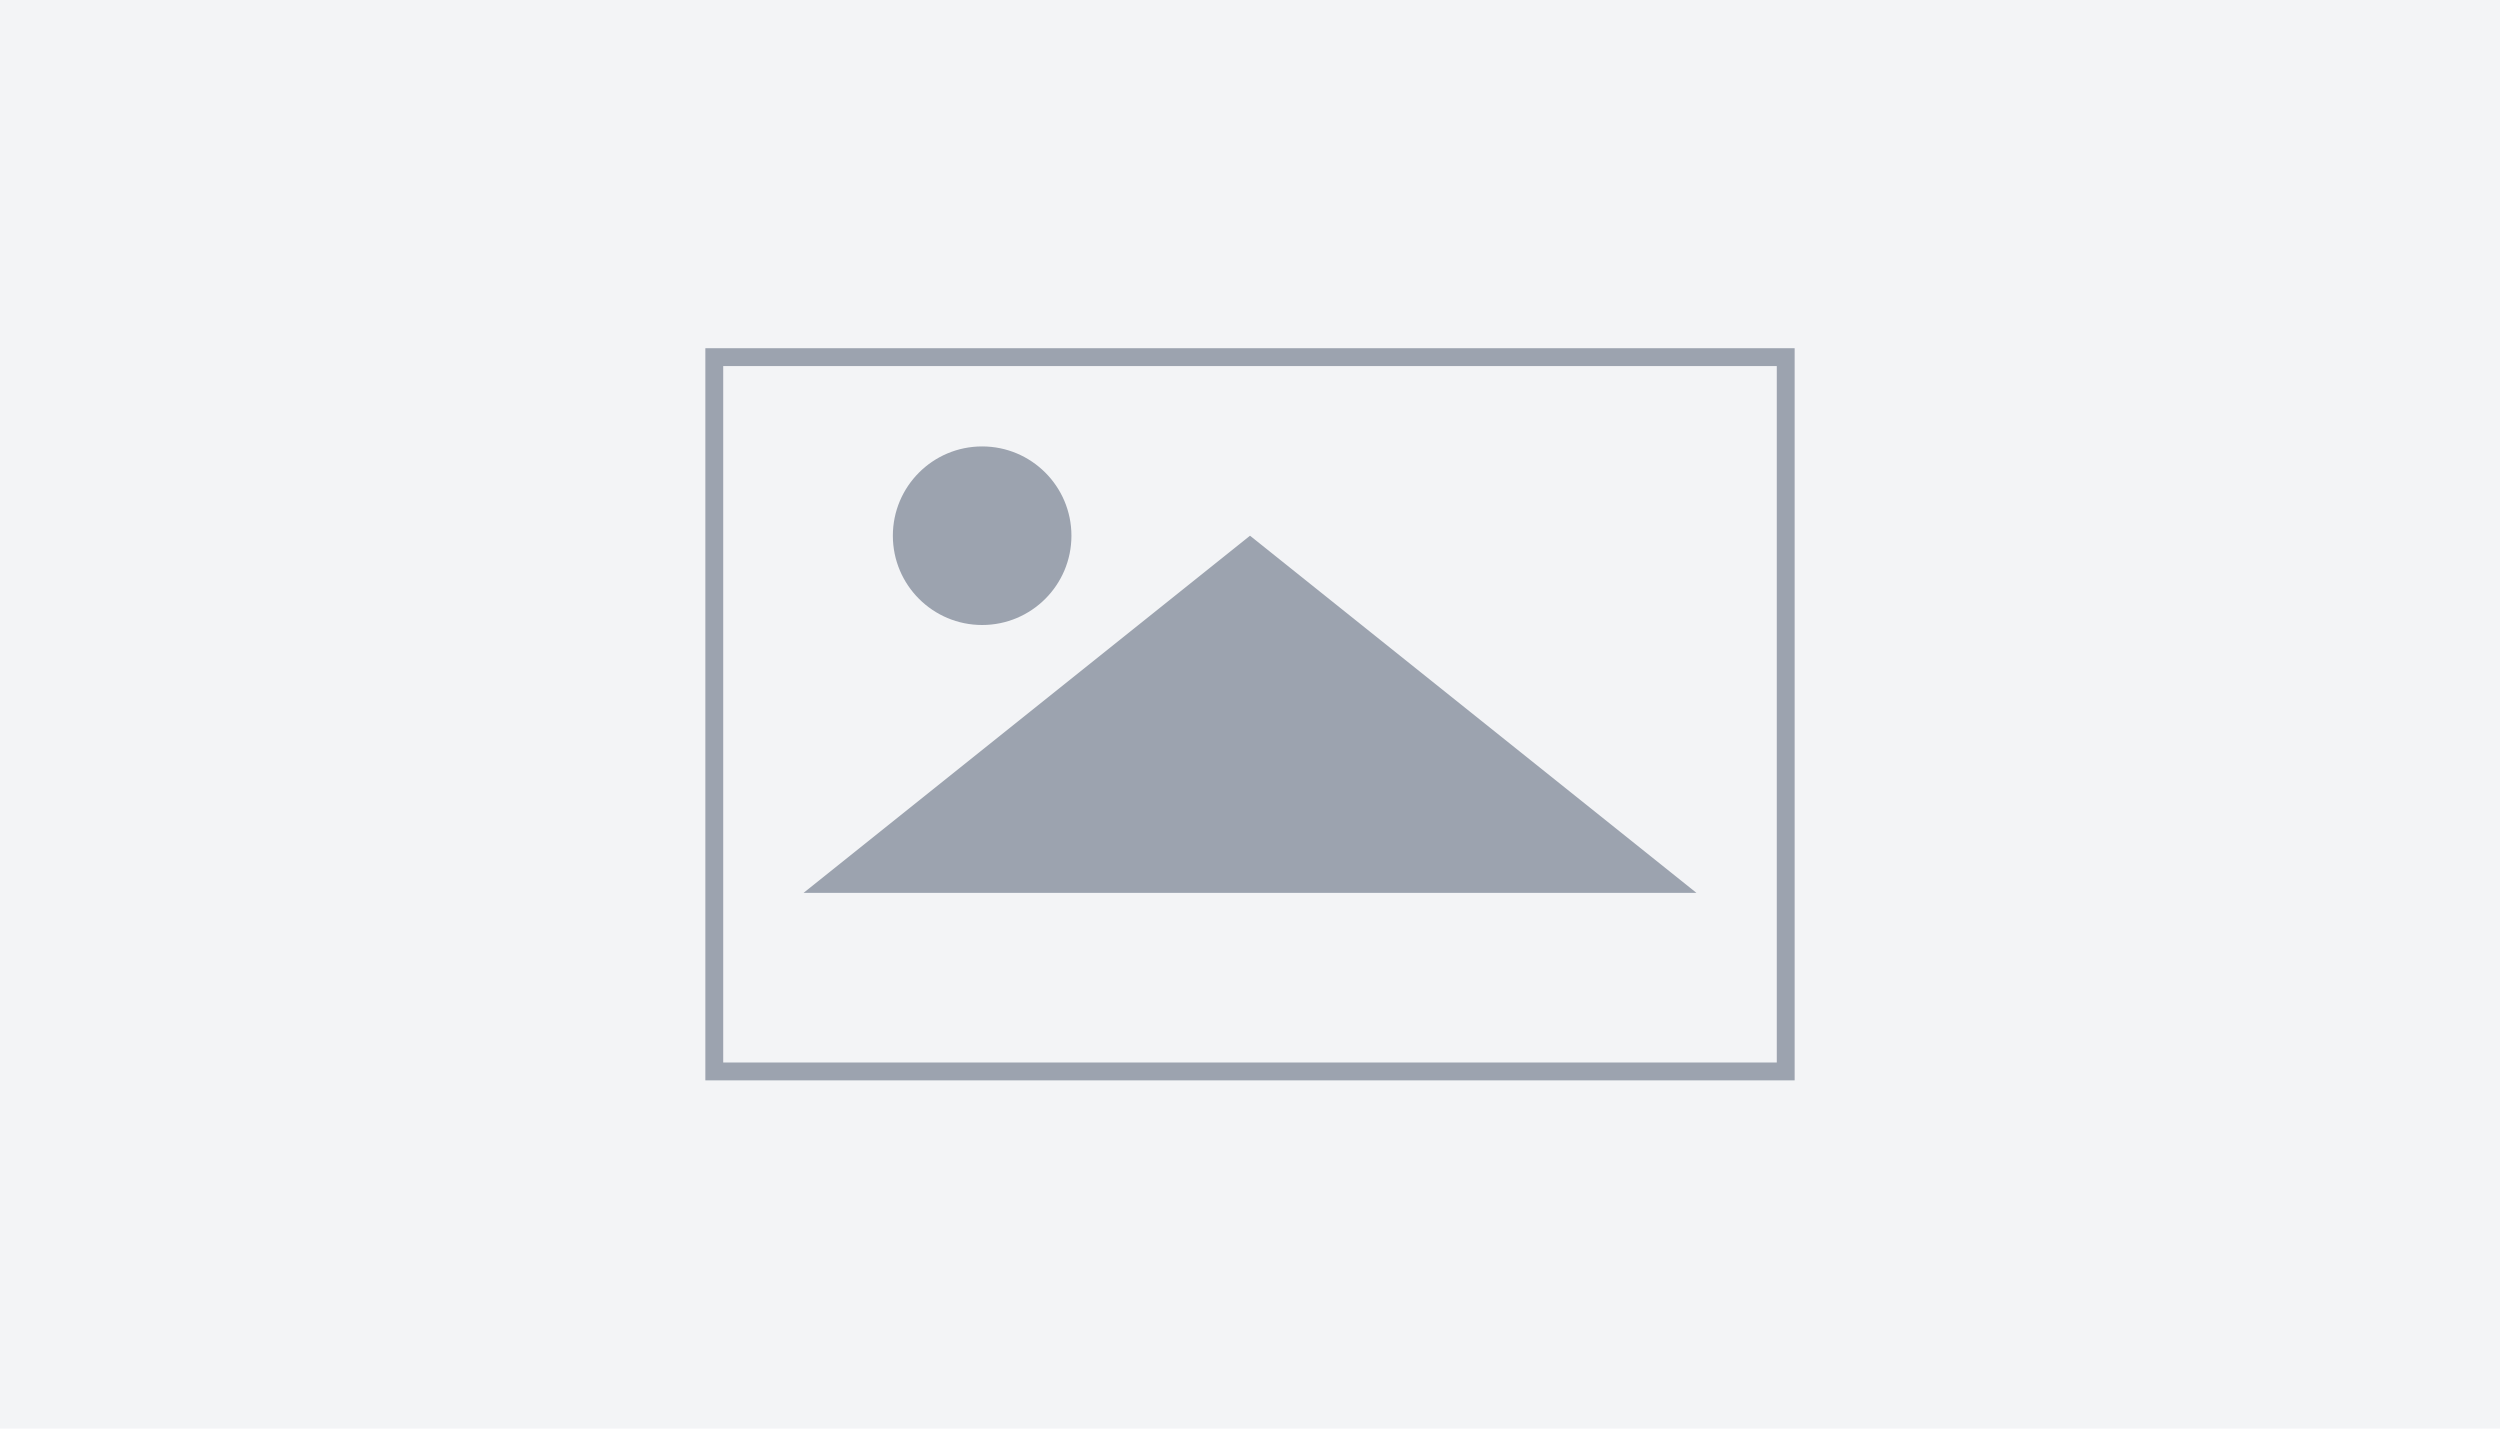
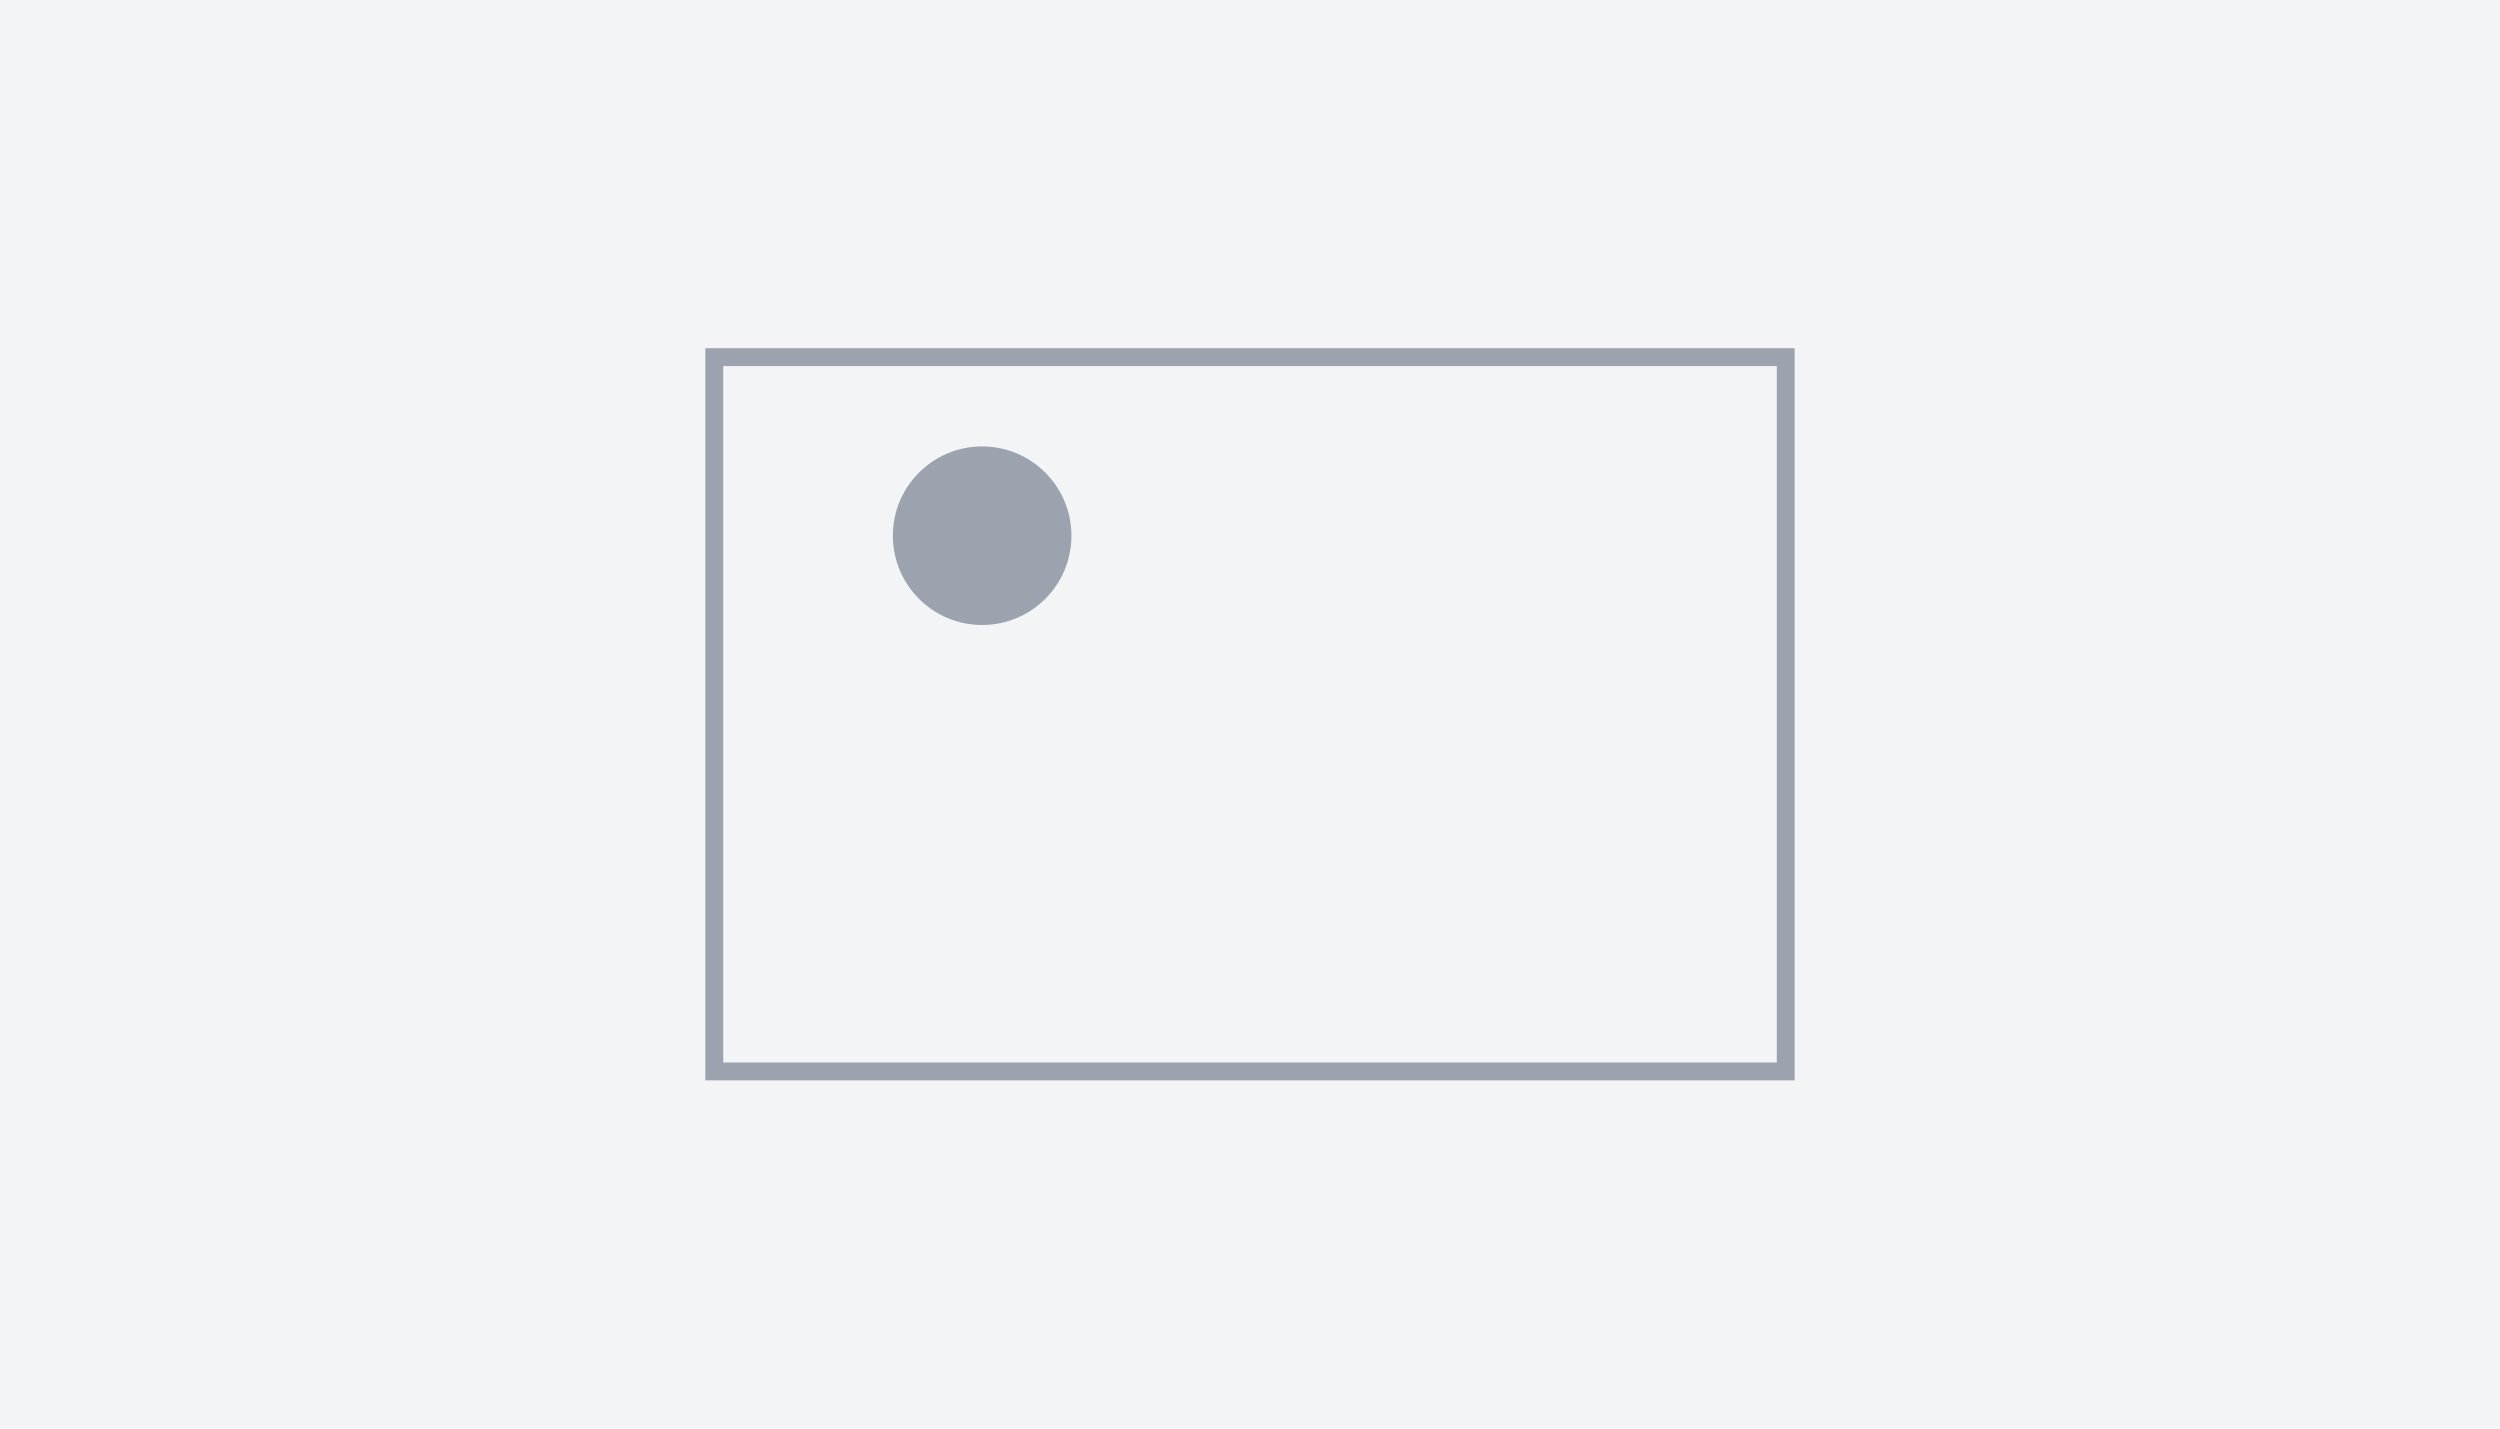
<svg xmlns="http://www.w3.org/2000/svg" width="280" height="160">
  <rect width="100%" height="100%" fill="#f3f4f6" />
  <rect x="80" y="40" width="120" height="80" stroke="#9ca3af" stroke-width="2" fill="none" />
  <circle cx="110" cy="60" r="10" fill="#9ca3af" />
-   <polygon points="90,100 190,100 140,60" fill="#9ca3af" />
</svg>